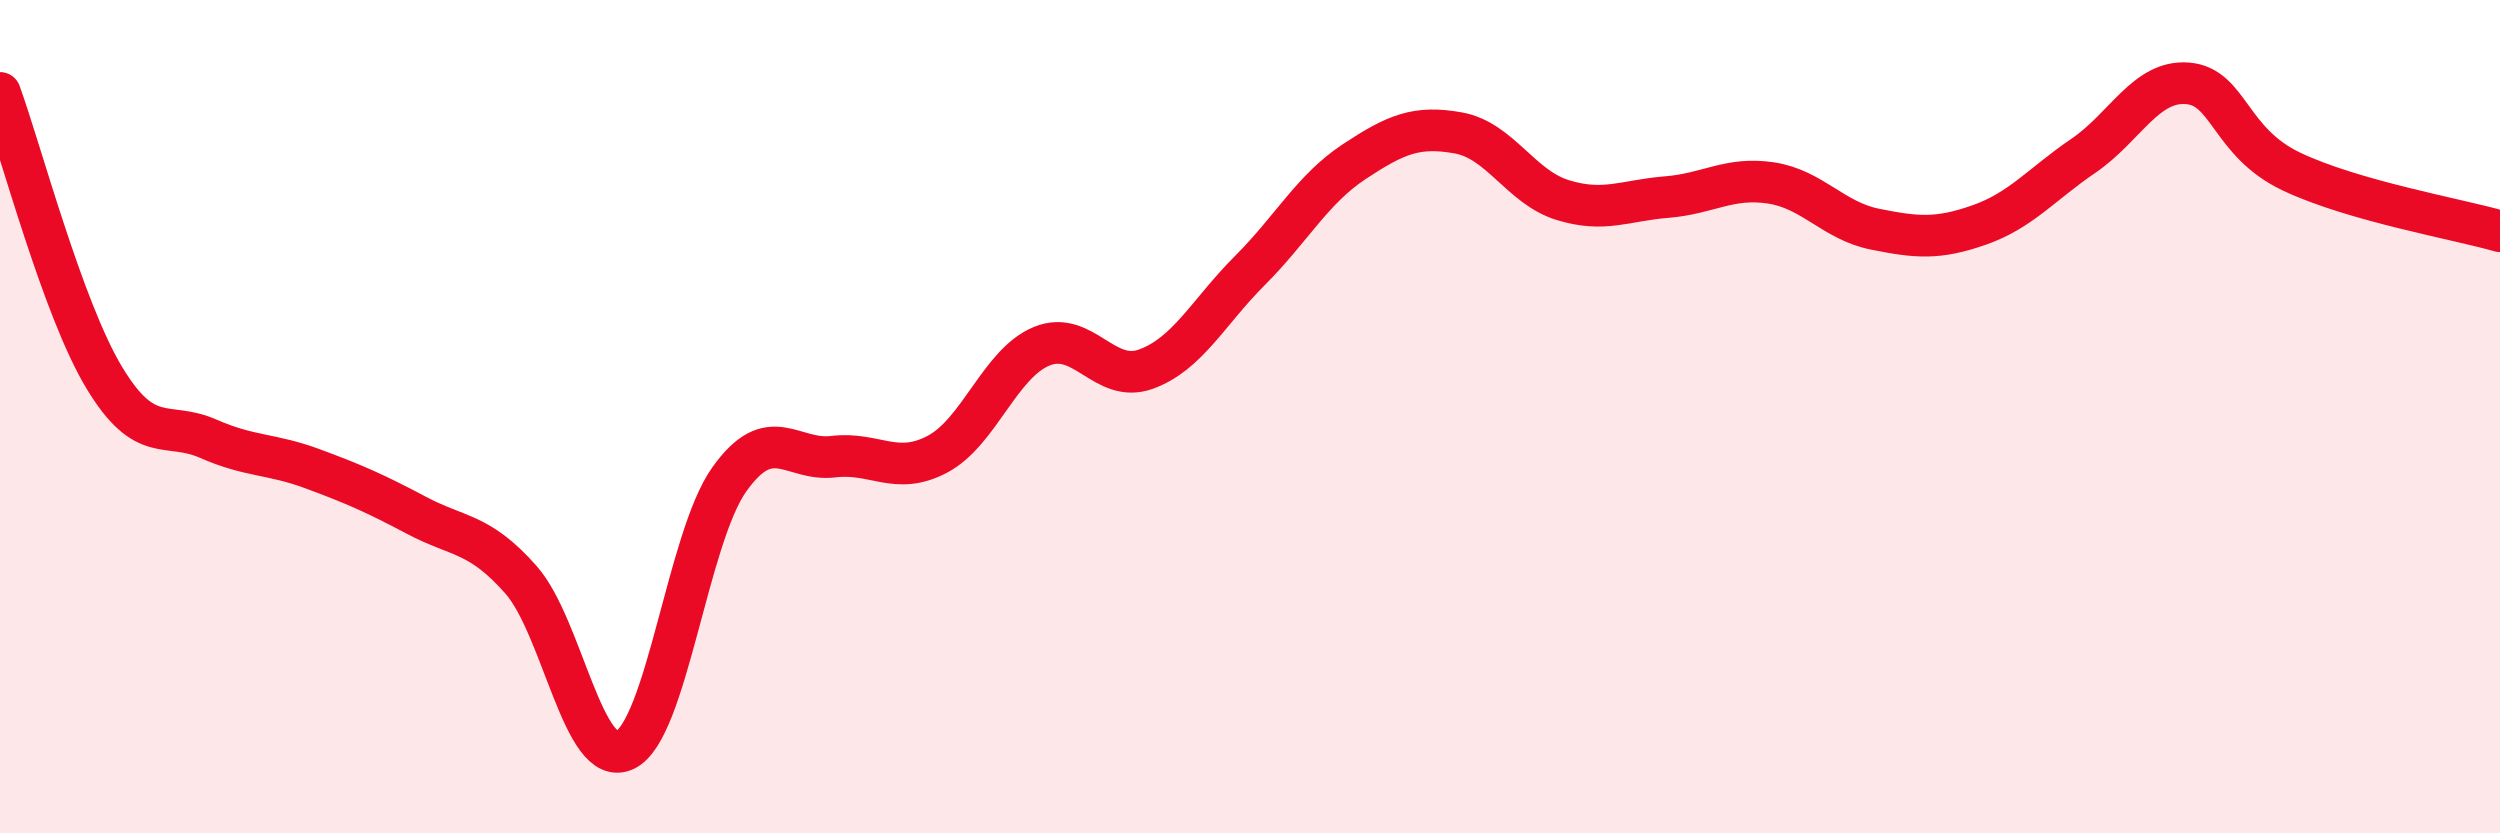
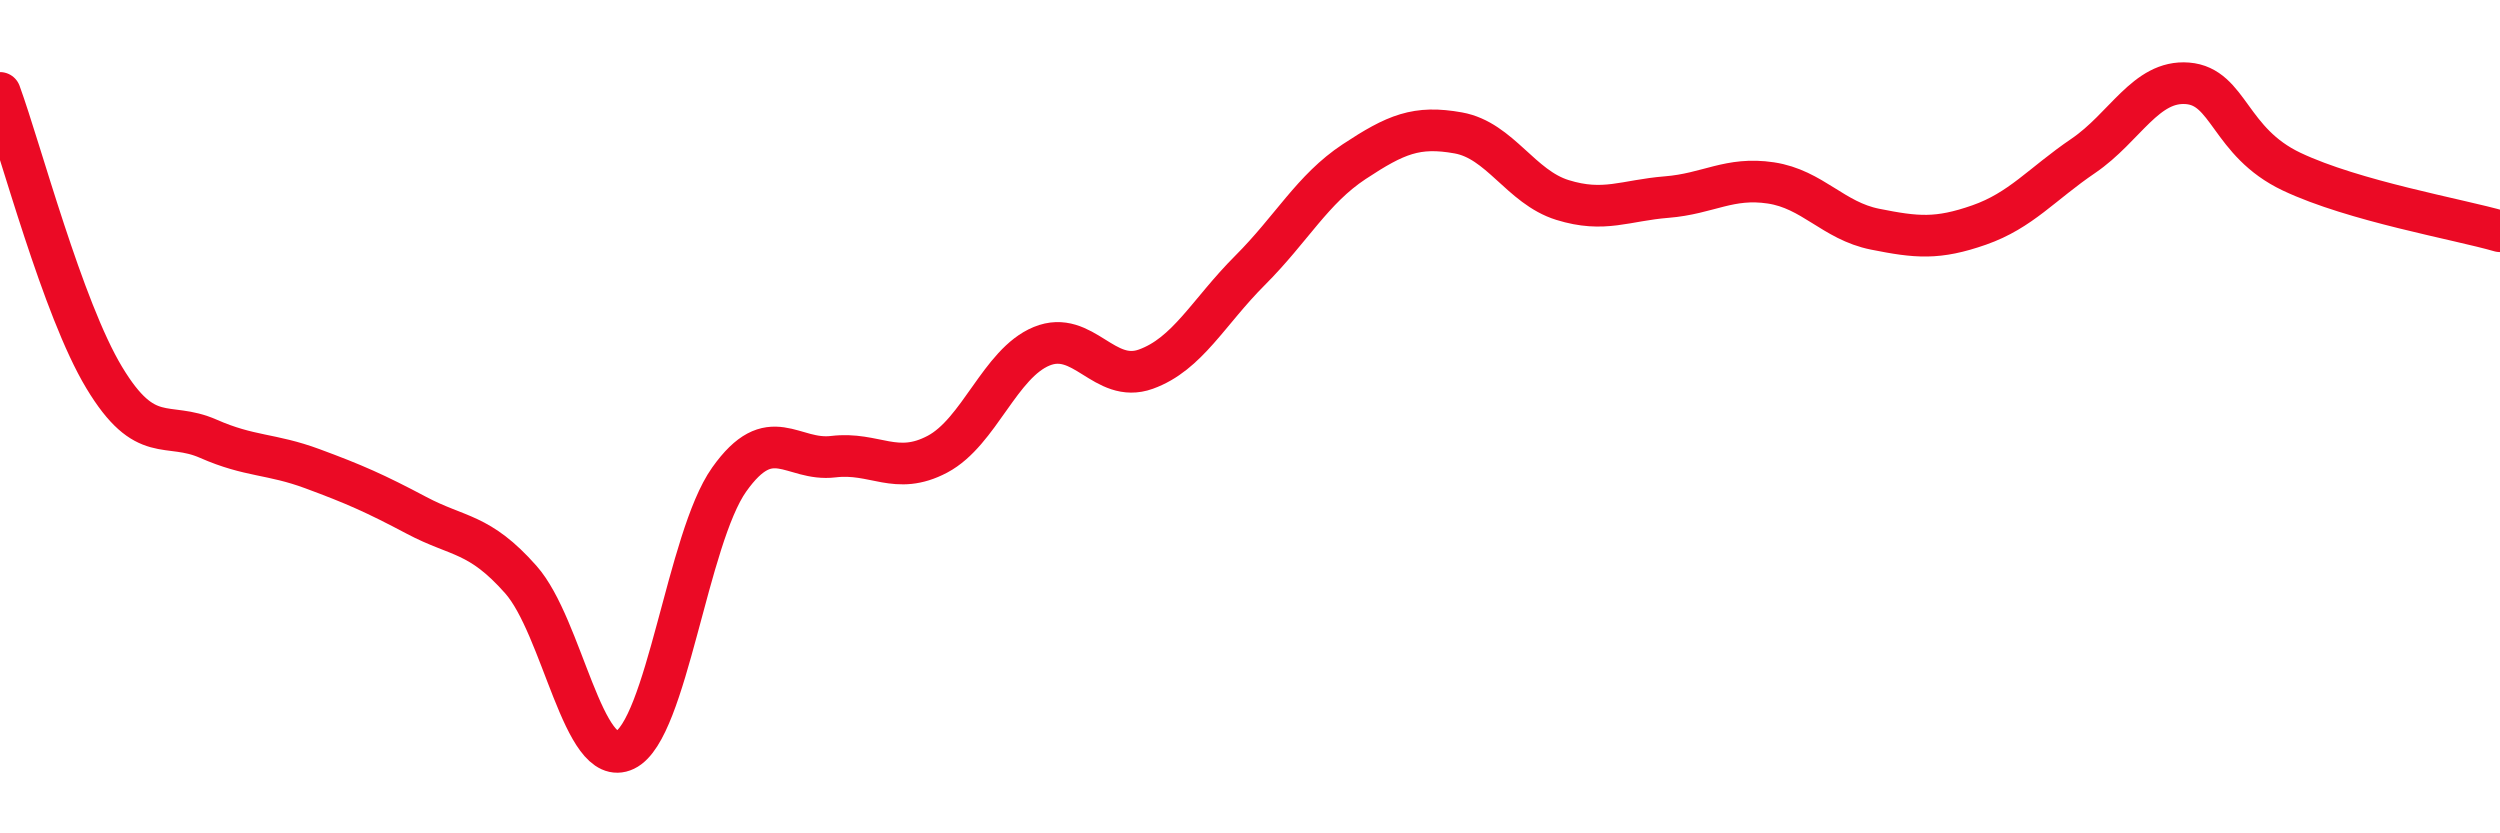
<svg xmlns="http://www.w3.org/2000/svg" width="60" height="20" viewBox="0 0 60 20">
-   <path d="M 0,2.23 C 0.5,3.6 1.5,7.4 2.5,9.06 C 3.5,10.72 4,10.09 5,10.53 C 6,10.97 6.5,10.88 7.5,11.25 C 8.5,11.62 9,11.84 10,12.37 C 11,12.9 11.5,12.78 12.5,13.91 C 13.5,15.04 14,18.48 15,18 C 16,17.52 16.5,12.92 17.5,11.51 C 18.5,10.1 19,11.08 20,10.96 C 21,10.84 21.5,11.43 22.5,10.9 C 23.5,10.37 24,8.72 25,8.31 C 26,7.9 26.5,9.22 27.5,8.86 C 28.5,8.5 29,7.49 30,6.49 C 31,5.49 31.5,4.54 32.5,3.88 C 33.5,3.22 34,3.01 35,3.19 C 36,3.37 36.5,4.49 37.5,4.8 C 38.5,5.11 39,4.81 40,4.73 C 41,4.65 41.5,4.24 42.5,4.39 C 43.5,4.54 44,5.3 45,5.5 C 46,5.7 46.5,5.75 47.5,5.4 C 48.5,5.05 49,4.42 50,3.74 C 51,3.06 51.5,1.92 52.5,2 C 53.5,2.08 53.5,3.41 55,4.12 C 56.5,4.83 59,5.26 60,5.55L60 20L0 20Z" fill="#EB0A25" opacity="0.1" stroke-linecap="round" stroke-linejoin="round" />
  <path d="M 0,2.23 C 0.5,3.6 1.5,7.4 2.5,9.06 C 3.5,10.72 4,10.09 5,10.53 C 6,10.97 6.5,10.88 7.5,11.25 C 8.5,11.62 9,11.84 10,12.37 C 11,12.9 11.5,12.78 12.5,13.91 C 13.5,15.04 14,18.48 15,18 C 16,17.52 16.5,12.92 17.5,11.51 C 18.5,10.1 19,11.08 20,10.96 C 21,10.84 21.5,11.43 22.5,10.9 C 23.5,10.37 24,8.72 25,8.31 C 26,7.9 26.5,9.22 27.5,8.86 C 28.5,8.5 29,7.49 30,6.49 C 31,5.49 31.5,4.54 32.5,3.88 C 33.5,3.22 34,3.01 35,3.19 C 36,3.37 36.5,4.49 37.5,4.8 C 38.5,5.11 39,4.81 40,4.73 C 41,4.65 41.5,4.24 42.5,4.39 C 43.5,4.54 44,5.3 45,5.5 C 46,5.7 46.5,5.75 47.5,5.4 C 48.5,5.05 49,4.42 50,3.74 C 51,3.06 51.5,1.92 52.5,2 C 53.5,2.08 53.5,3.41 55,4.12 C 56.5,4.83 59,5.26 60,5.55" stroke="#EB0A25" stroke-width="1" fill="none" stroke-linecap="round" stroke-linejoin="round" />
</svg>